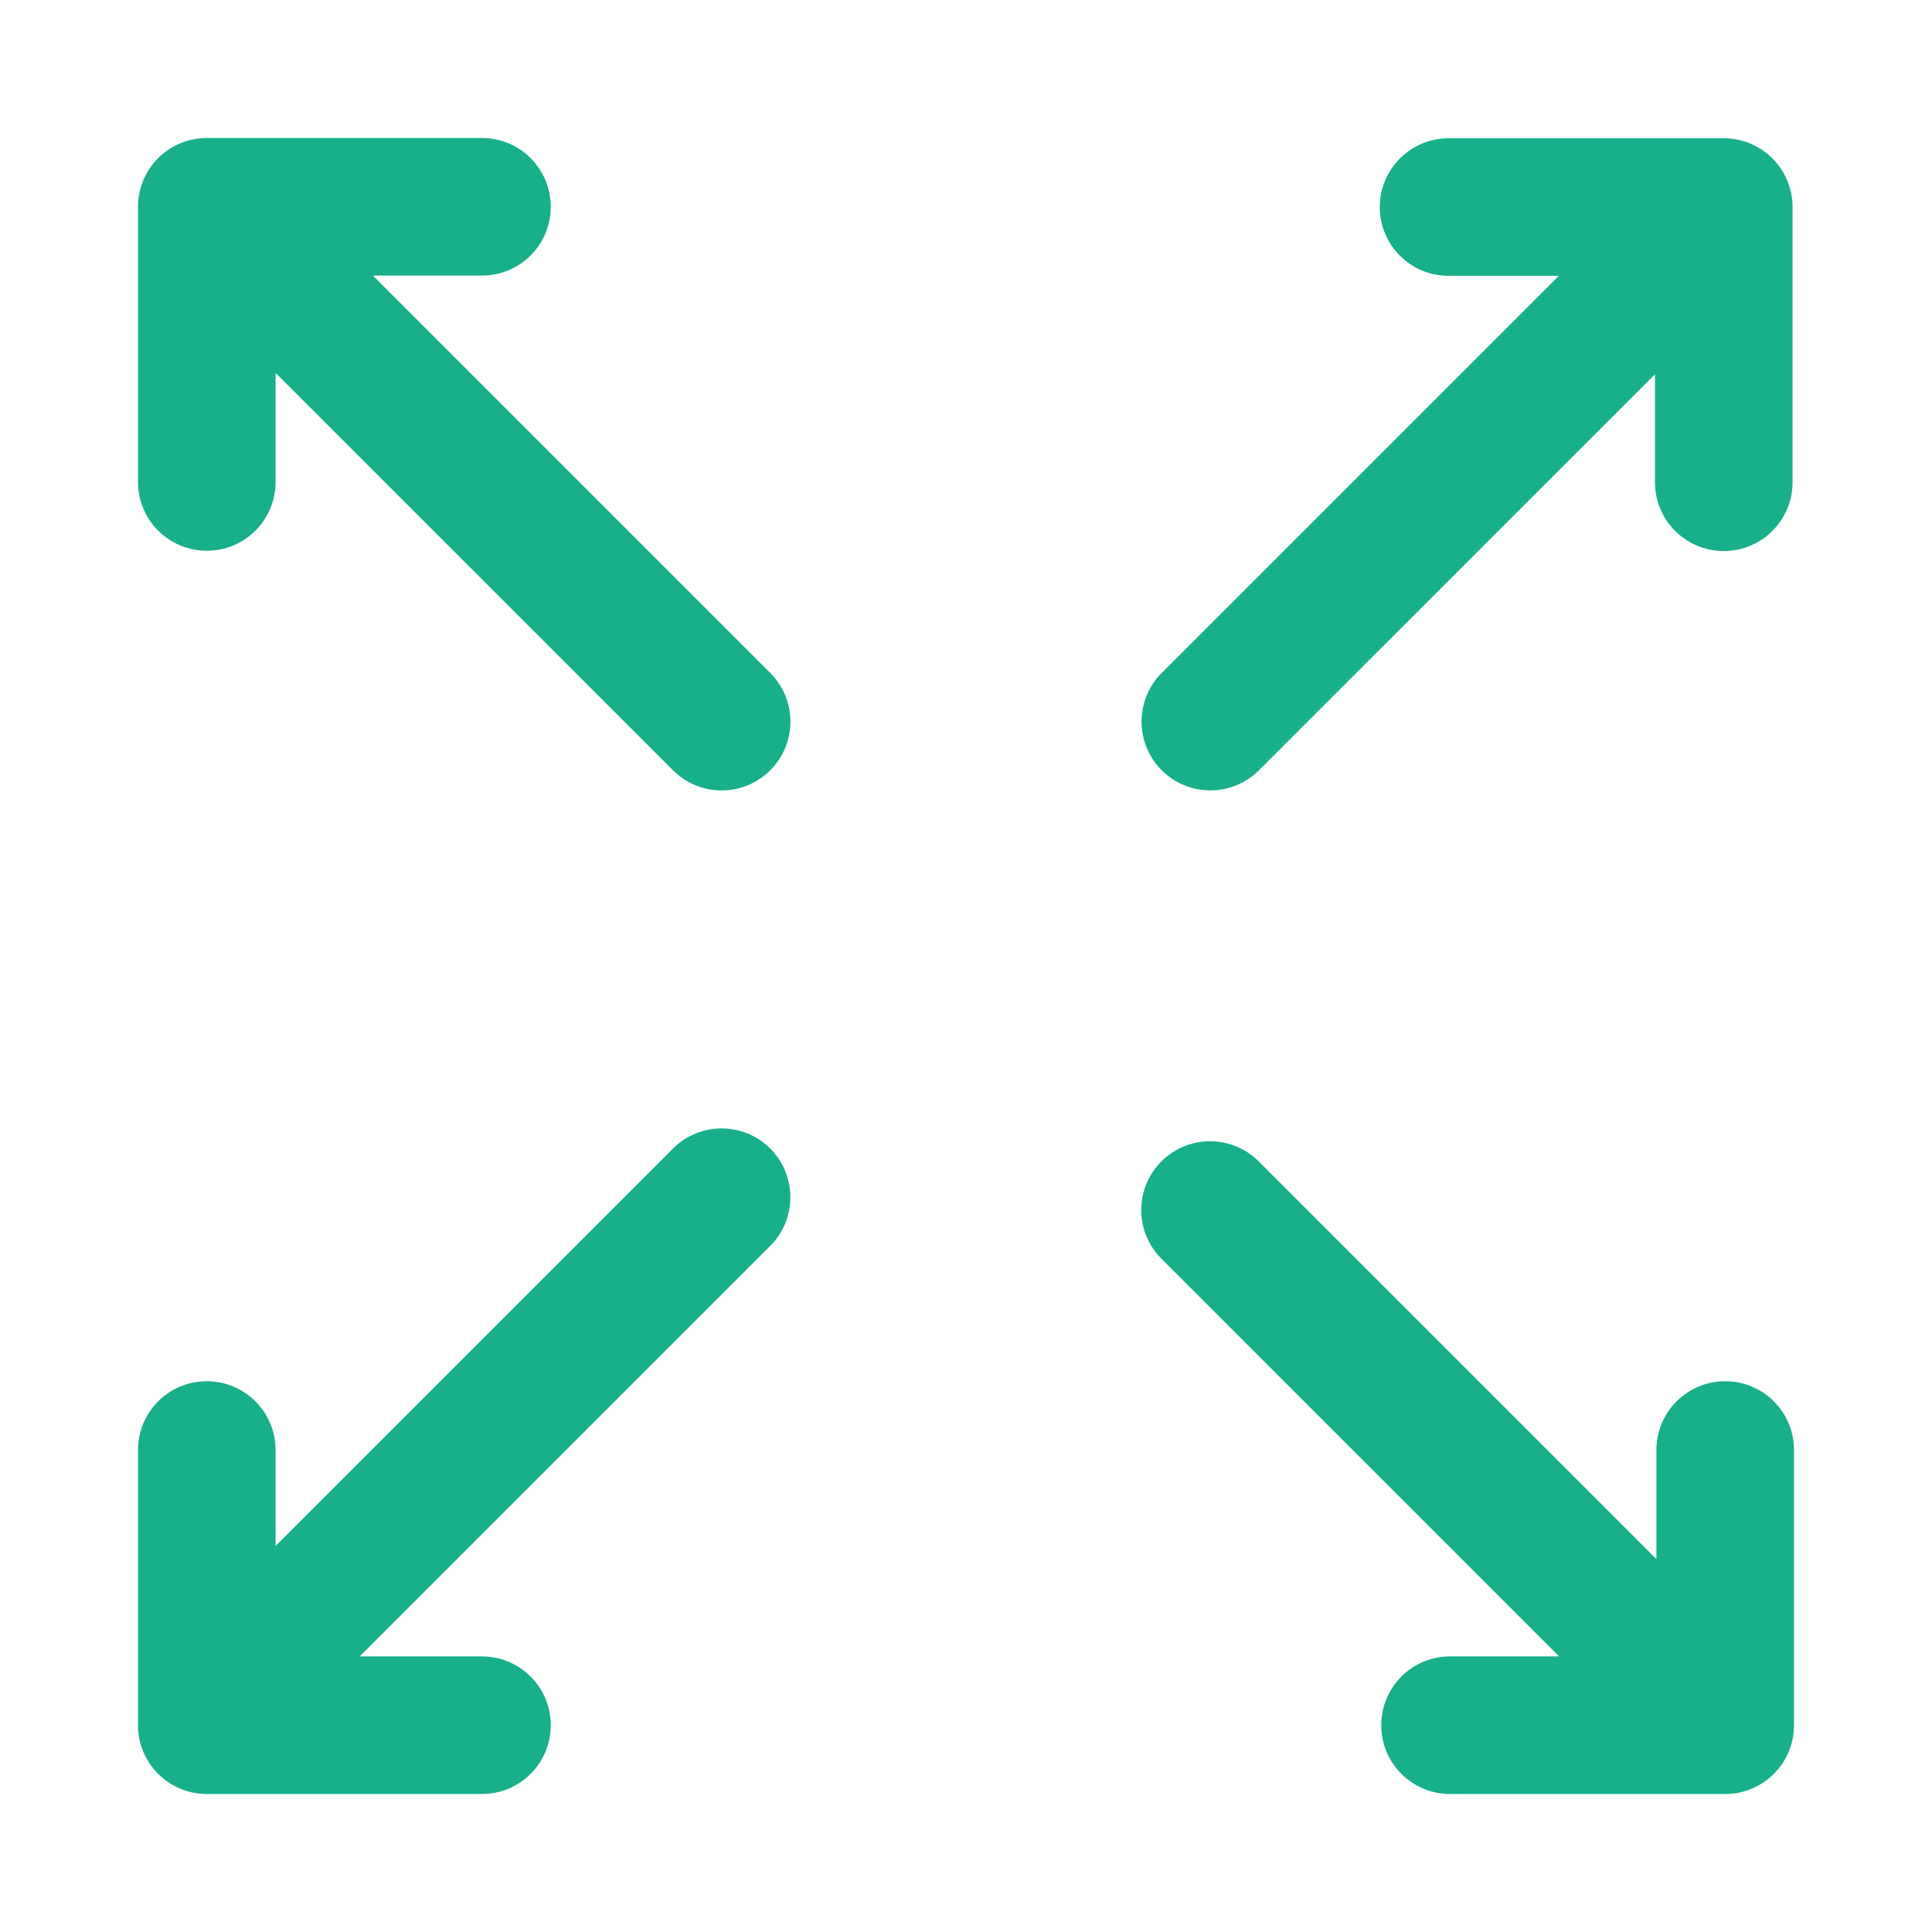
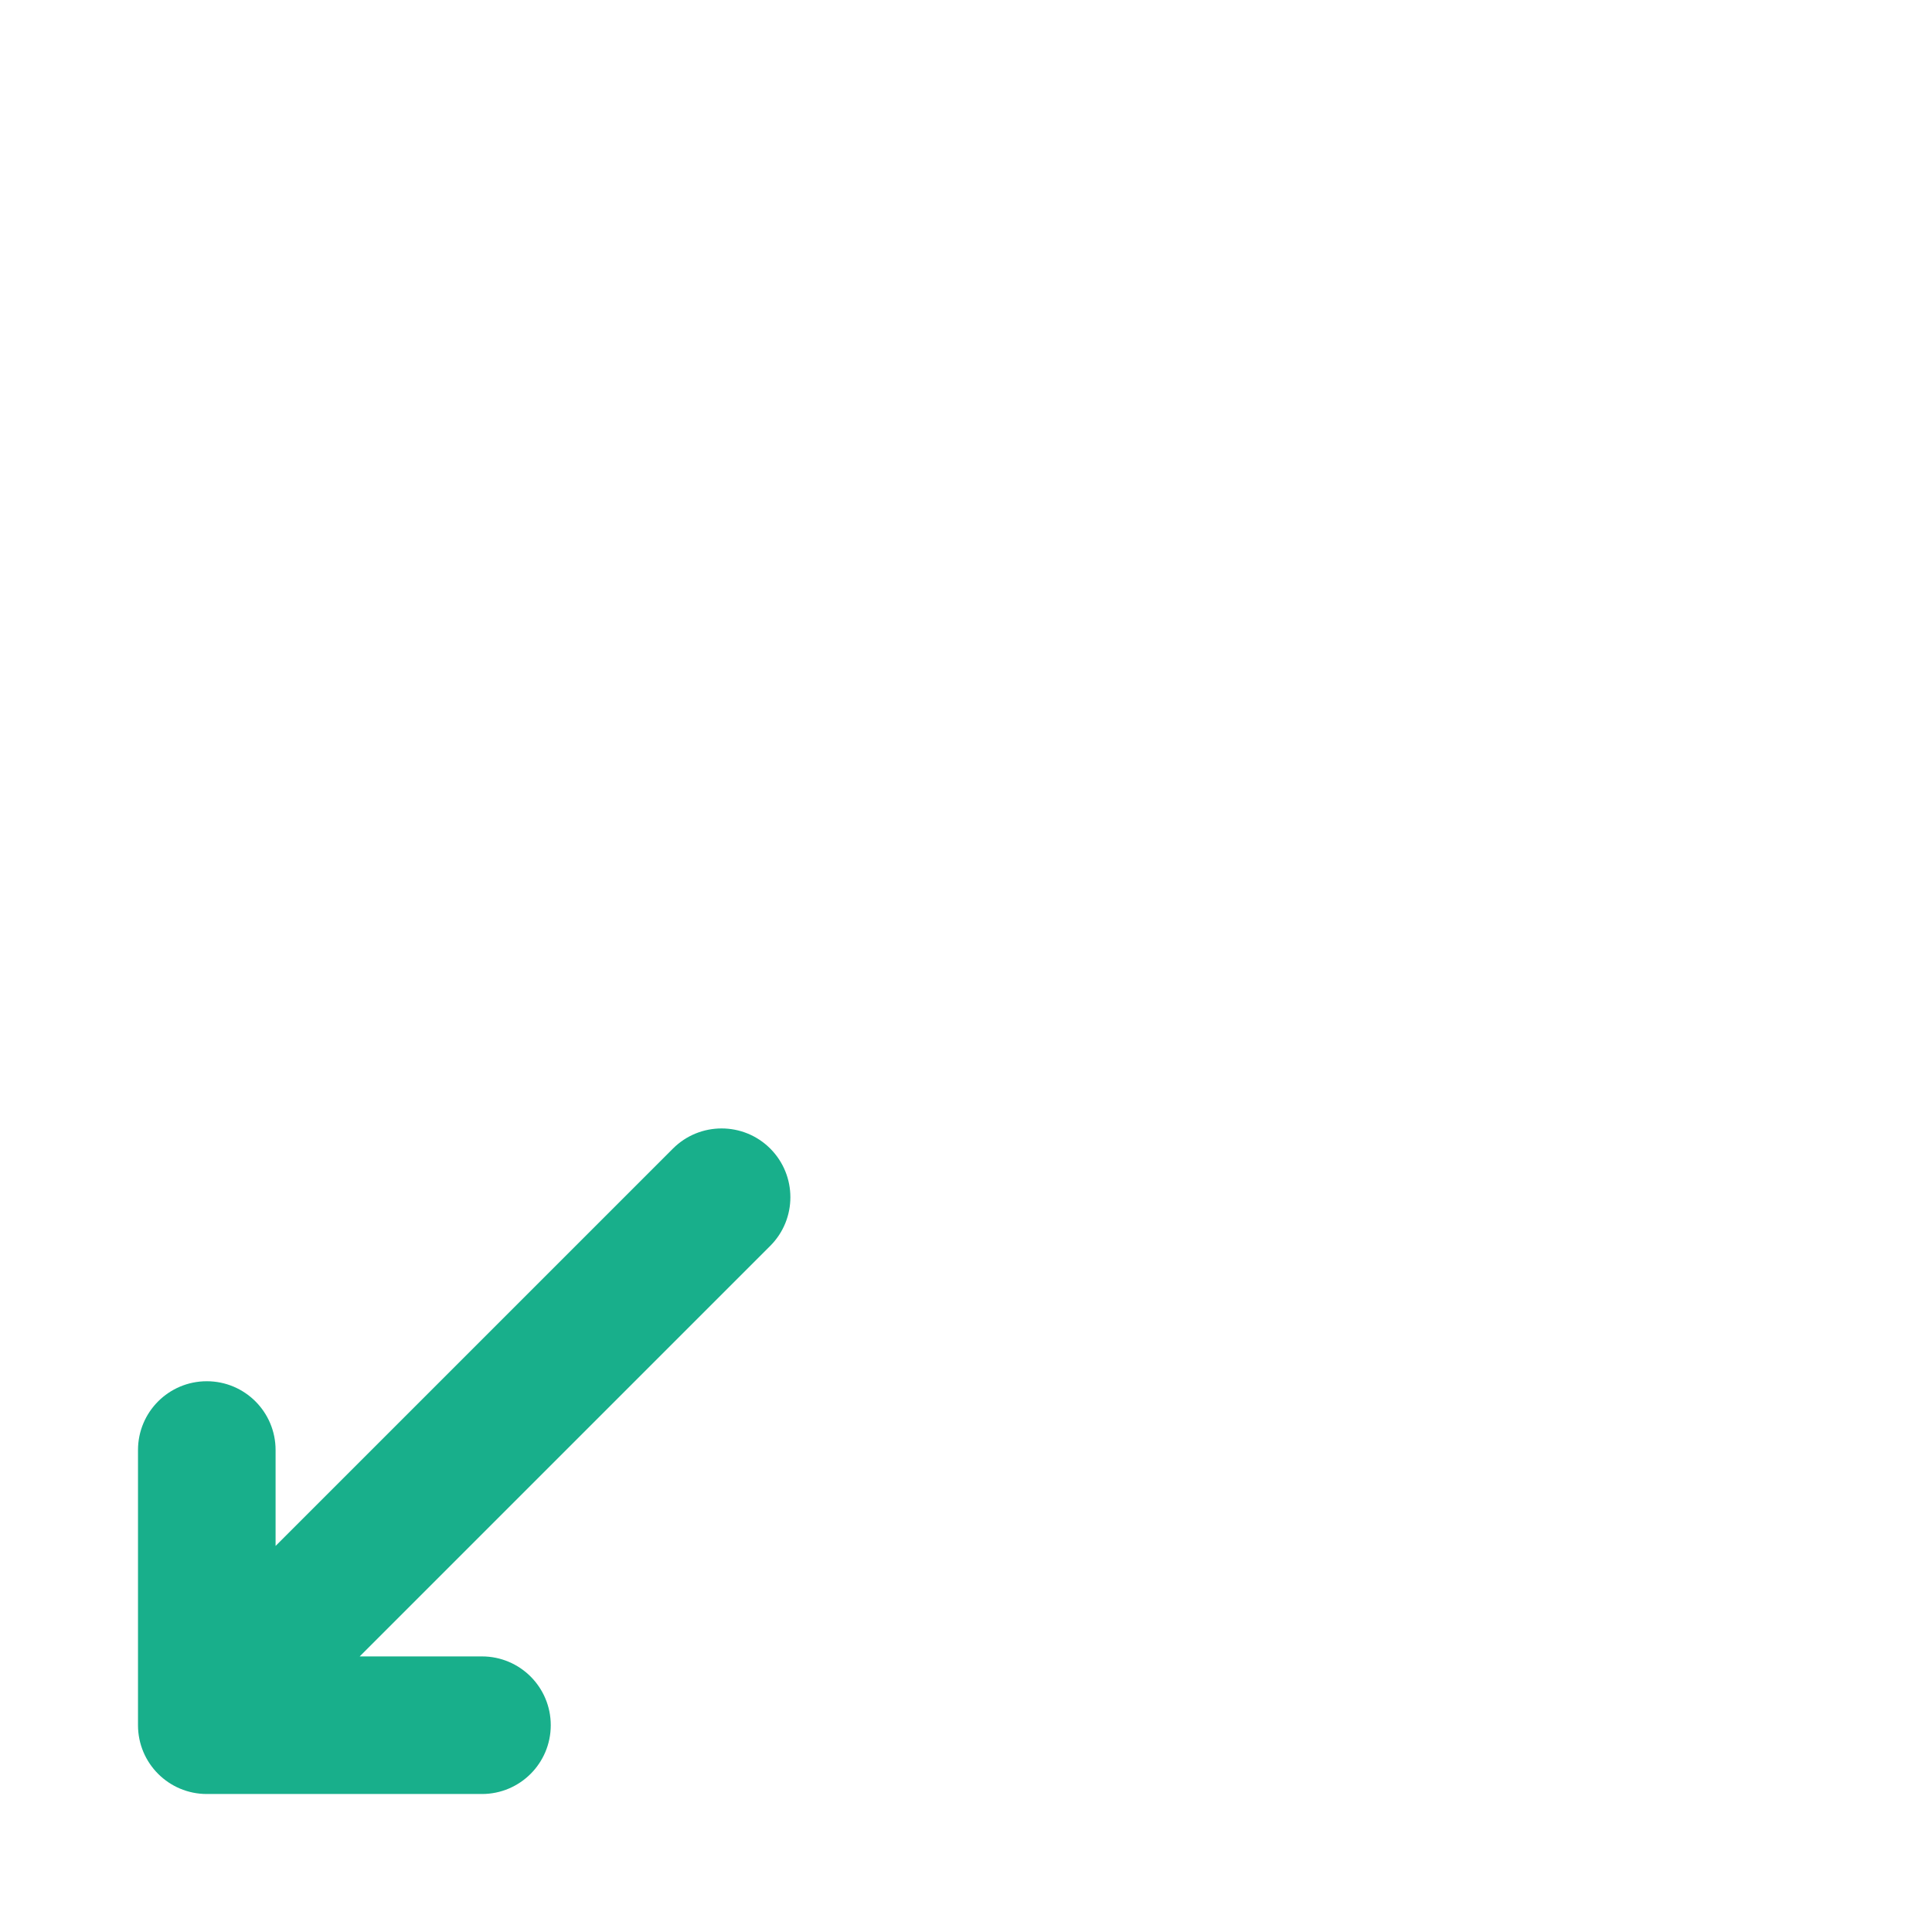
<svg xmlns="http://www.w3.org/2000/svg" fill="none" height="28" viewBox="0 0 28 28" width="28">
-   <path d="M2.997 2C2.446 2 2 2.446 2 2.997V6.985C2 7.536 2.446 7.982 2.997 7.982C3.548 7.982 3.994 7.536 3.994 6.985V5.404L9.753 11.163C10.143 11.553 10.774 11.553 11.163 11.163C11.553 10.774 11.553 10.143 11.163 9.753L5.404 3.994H6.985C7.536 3.994 7.982 3.548 7.982 2.997C7.982 2.446 7.536 2 6.985 2H2.997Z" fill="#18af8b" opacity="1" original-fill="#000000" />
  <path d="M2.997 26C2.446 26 2 25.554 2 25.003V21.015C2 20.464 2.446 20.018 2.997 20.018C3.548 20.018 3.994 20.464 3.994 21.015V22.405L9.753 16.646C10.142 16.257 10.774 16.257 11.163 16.646C11.552 17.036 11.552 17.667 11.163 18.056L5.213 24.006H6.985C7.536 24.006 7.982 24.452 7.982 25.003C7.982 25.554 7.536 26 6.985 26H2.997Z" fill="#18af8b" opacity="1" original-fill="#000000" />
-   <path d="M26 25.003C26 25.553 25.554 26 25.003 26H21.015C20.464 26 20.018 25.553 20.018 25.003C20.018 24.452 20.464 24.006 21.015 24.006H22.596L16.832 18.242C16.443 17.853 16.443 17.221 16.832 16.832C17.221 16.443 17.853 16.443 18.242 16.832L24.006 22.596V21.015C24.006 20.464 24.452 20.018 25.003 20.018C25.554 20.018 26 20.464 26 21.015V25.003Z" fill="#18af8b" opacity="1" original-fill="#000000" />
-   <path d="M24.982 2.004C25.533 2.004 25.979 2.45 25.979 3.001V6.989C25.979 7.54 25.533 7.986 24.982 7.986C24.432 7.986 23.985 7.54 23.985 6.989V5.424L18.246 11.163C17.857 11.552 17.226 11.552 16.836 11.163C16.447 10.774 16.447 10.142 16.836 9.753L22.591 3.998H20.994C20.444 3.998 19.997 3.552 19.997 3.001C19.997 2.45 20.444 2.004 20.994 2.004H24.982Z" fill="#18af8b" opacity="1" original-fill="#000000" />
</svg>